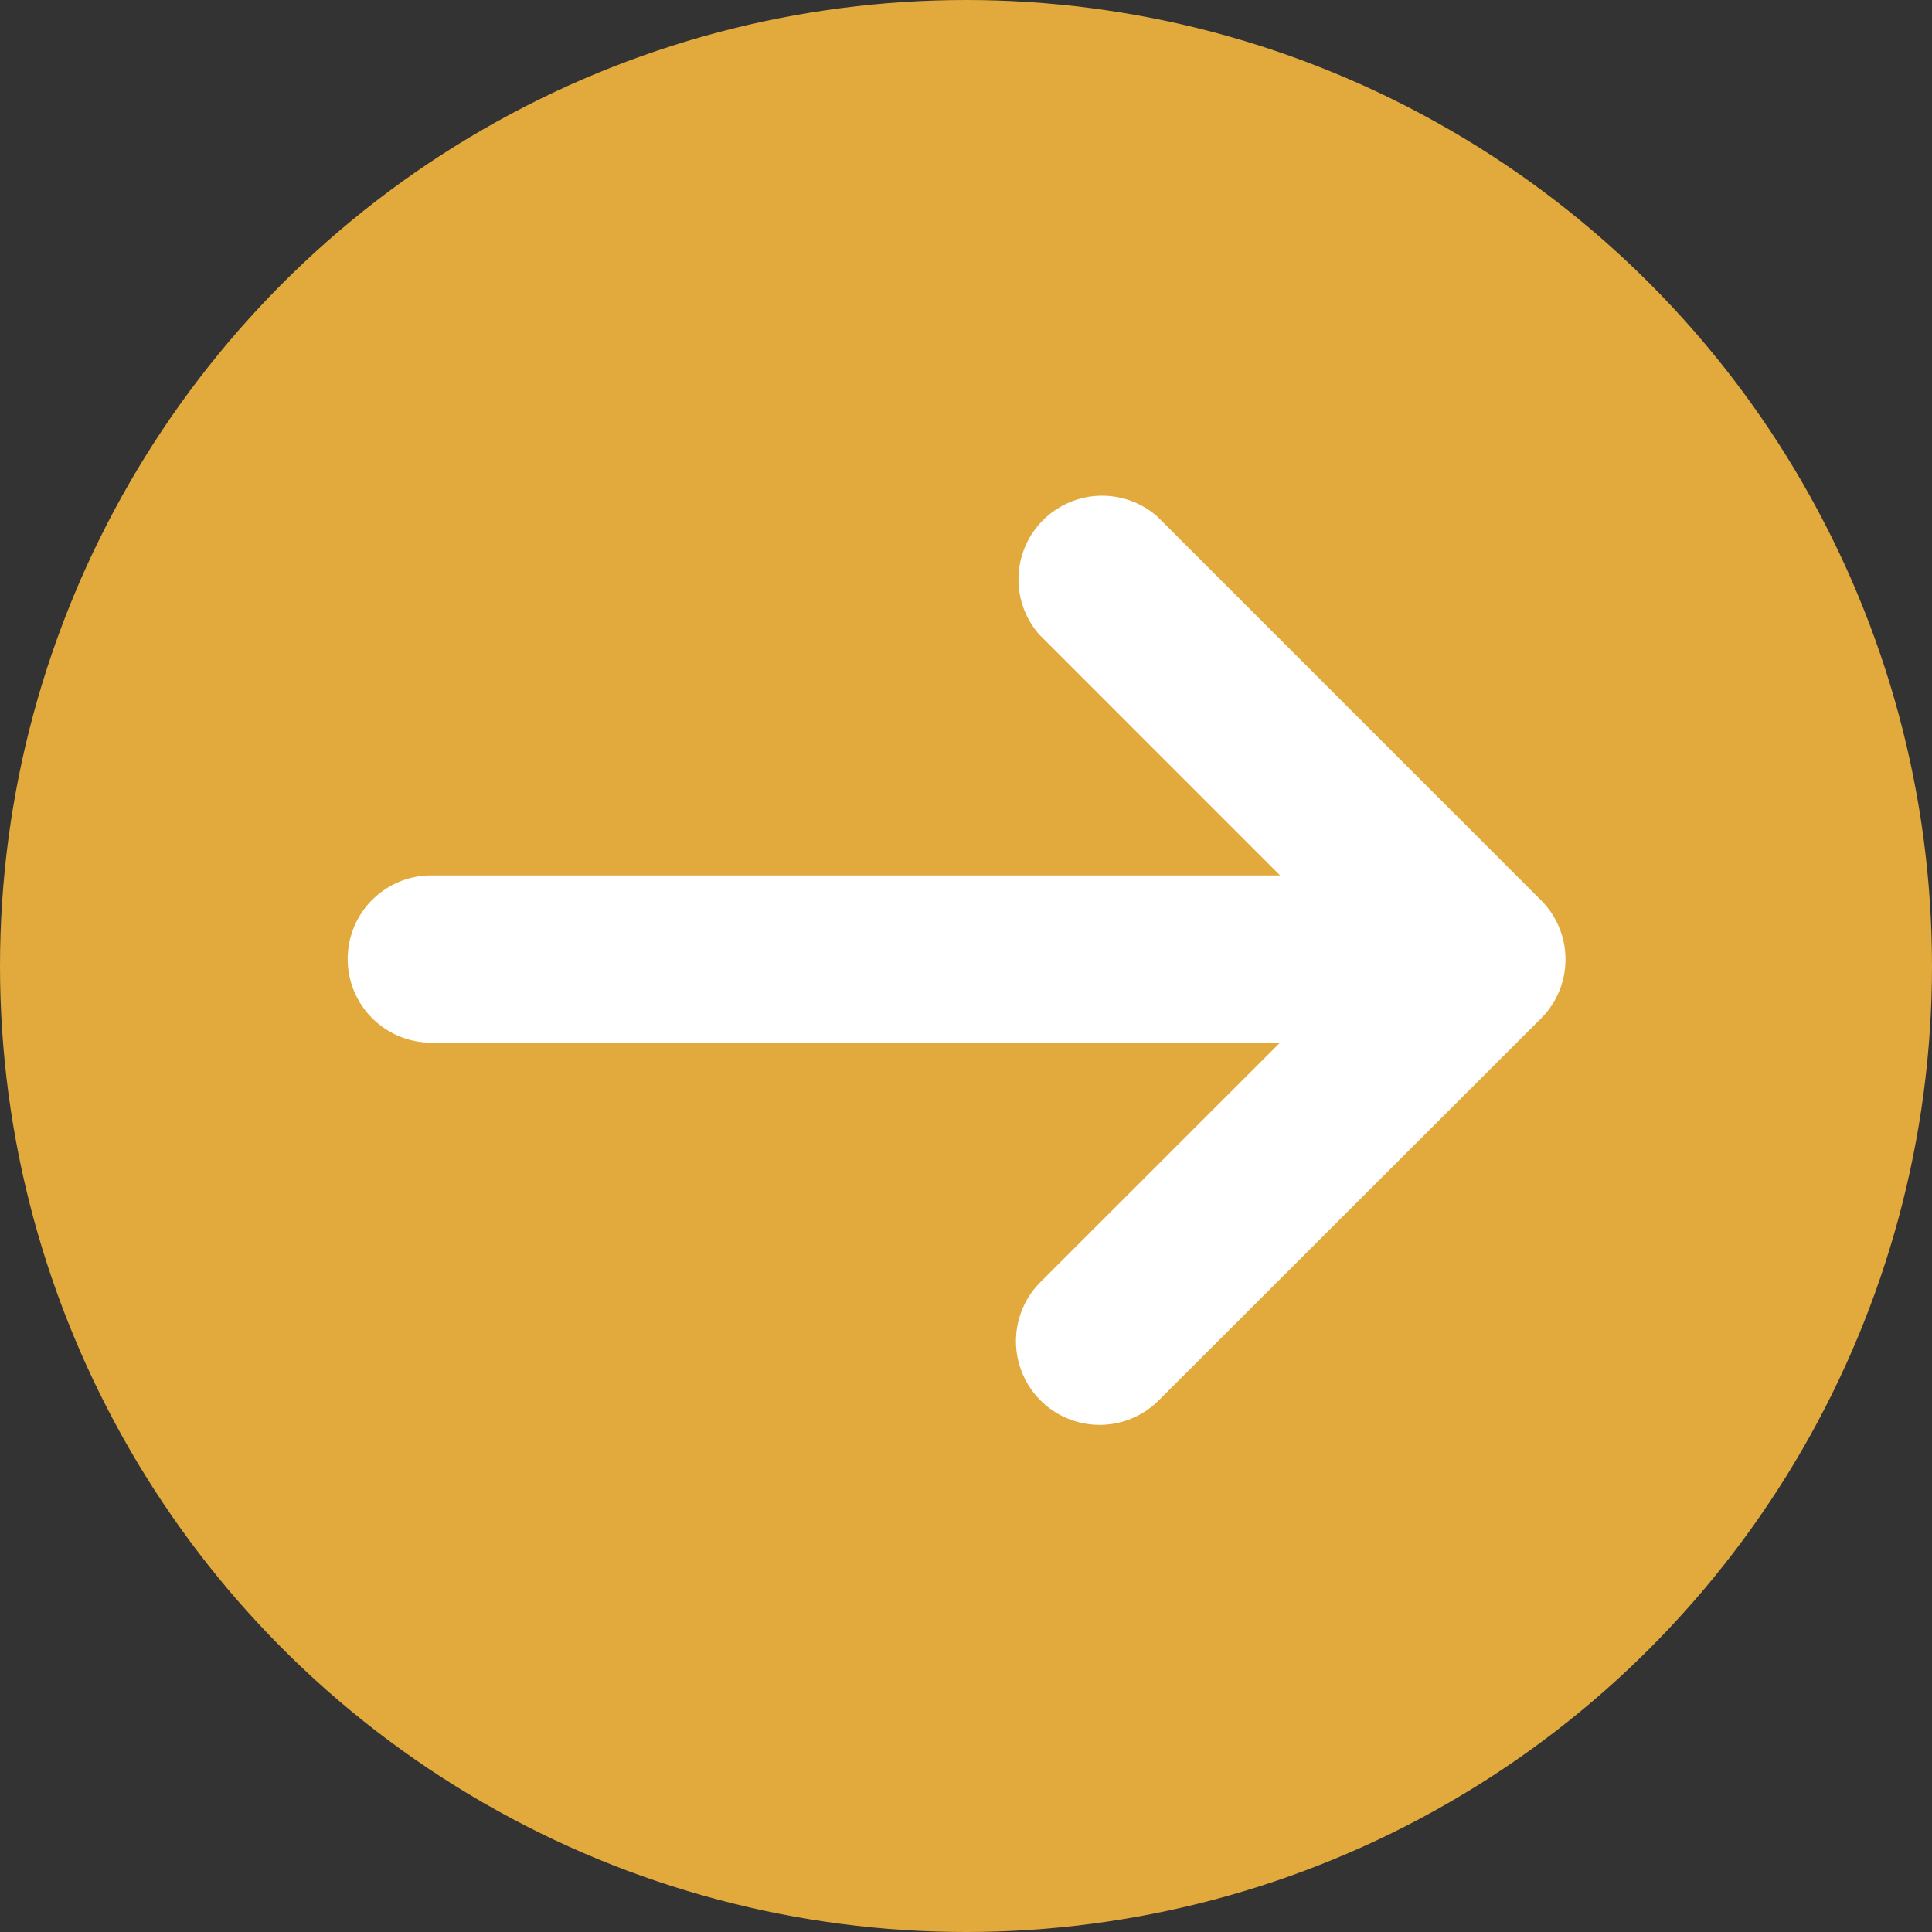
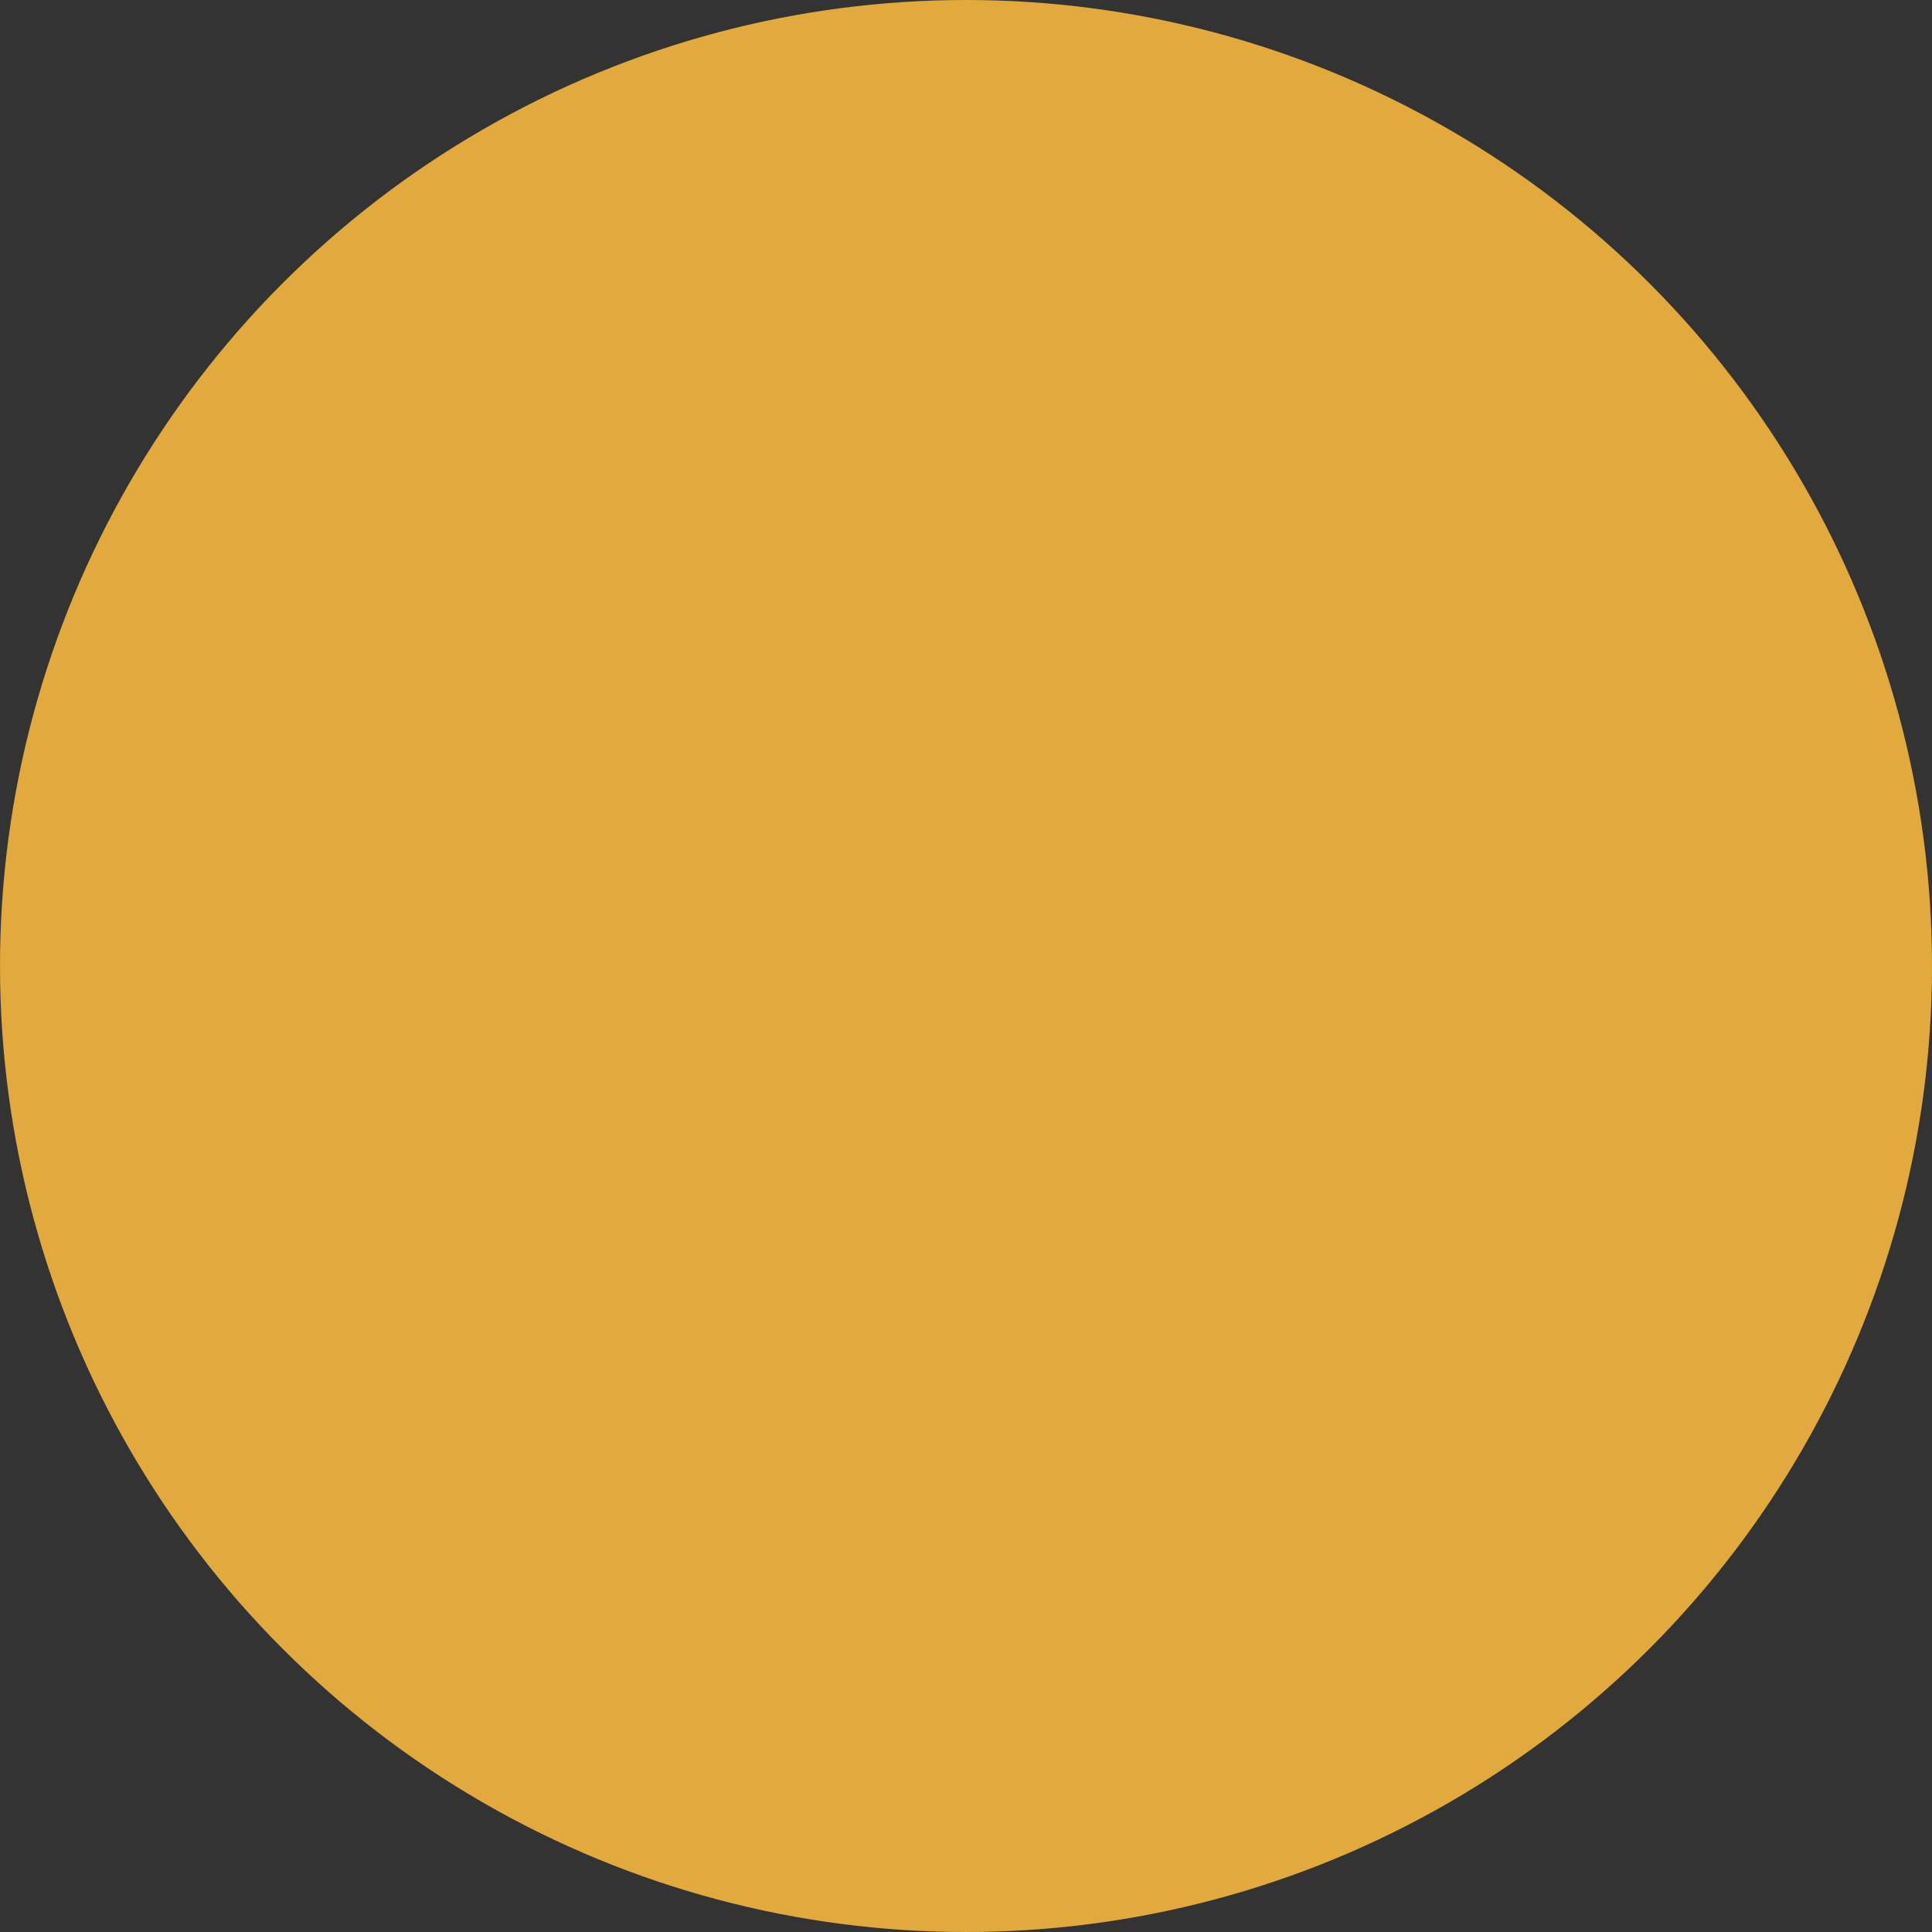
<svg xmlns="http://www.w3.org/2000/svg" width="27" height="27" viewBox="0 0 27 27">
  <rect x="0" y="0" width="27" height="27" fill="#333333" stroke="none" />
  <g id="グループ_100" data-name="グループ 100" transform="translate(-202 -3583)">
    <circle id="楕円形_359" data-name="楕円形 359" cx="13.5" cy="13.5" r="13.5" transform="translate(202 3583)" fill="#e2a93c" />
-     <path id="arrow-right" d="M20.763,14.686H7.669a.669.669,0,0,1,0-1.337H20.763L16.556,9.141A.669.669,0,0,1,17.5,8.2l5.349,5.349a.669.669,0,0,1,0,.946L17.5,19.839a.669.669,0,0,1-.946-.946Z" transform="translate(200.333 3582.385)" fill="#fff" stroke="#fff" stroke-width="1" />
  </g>
</svg>